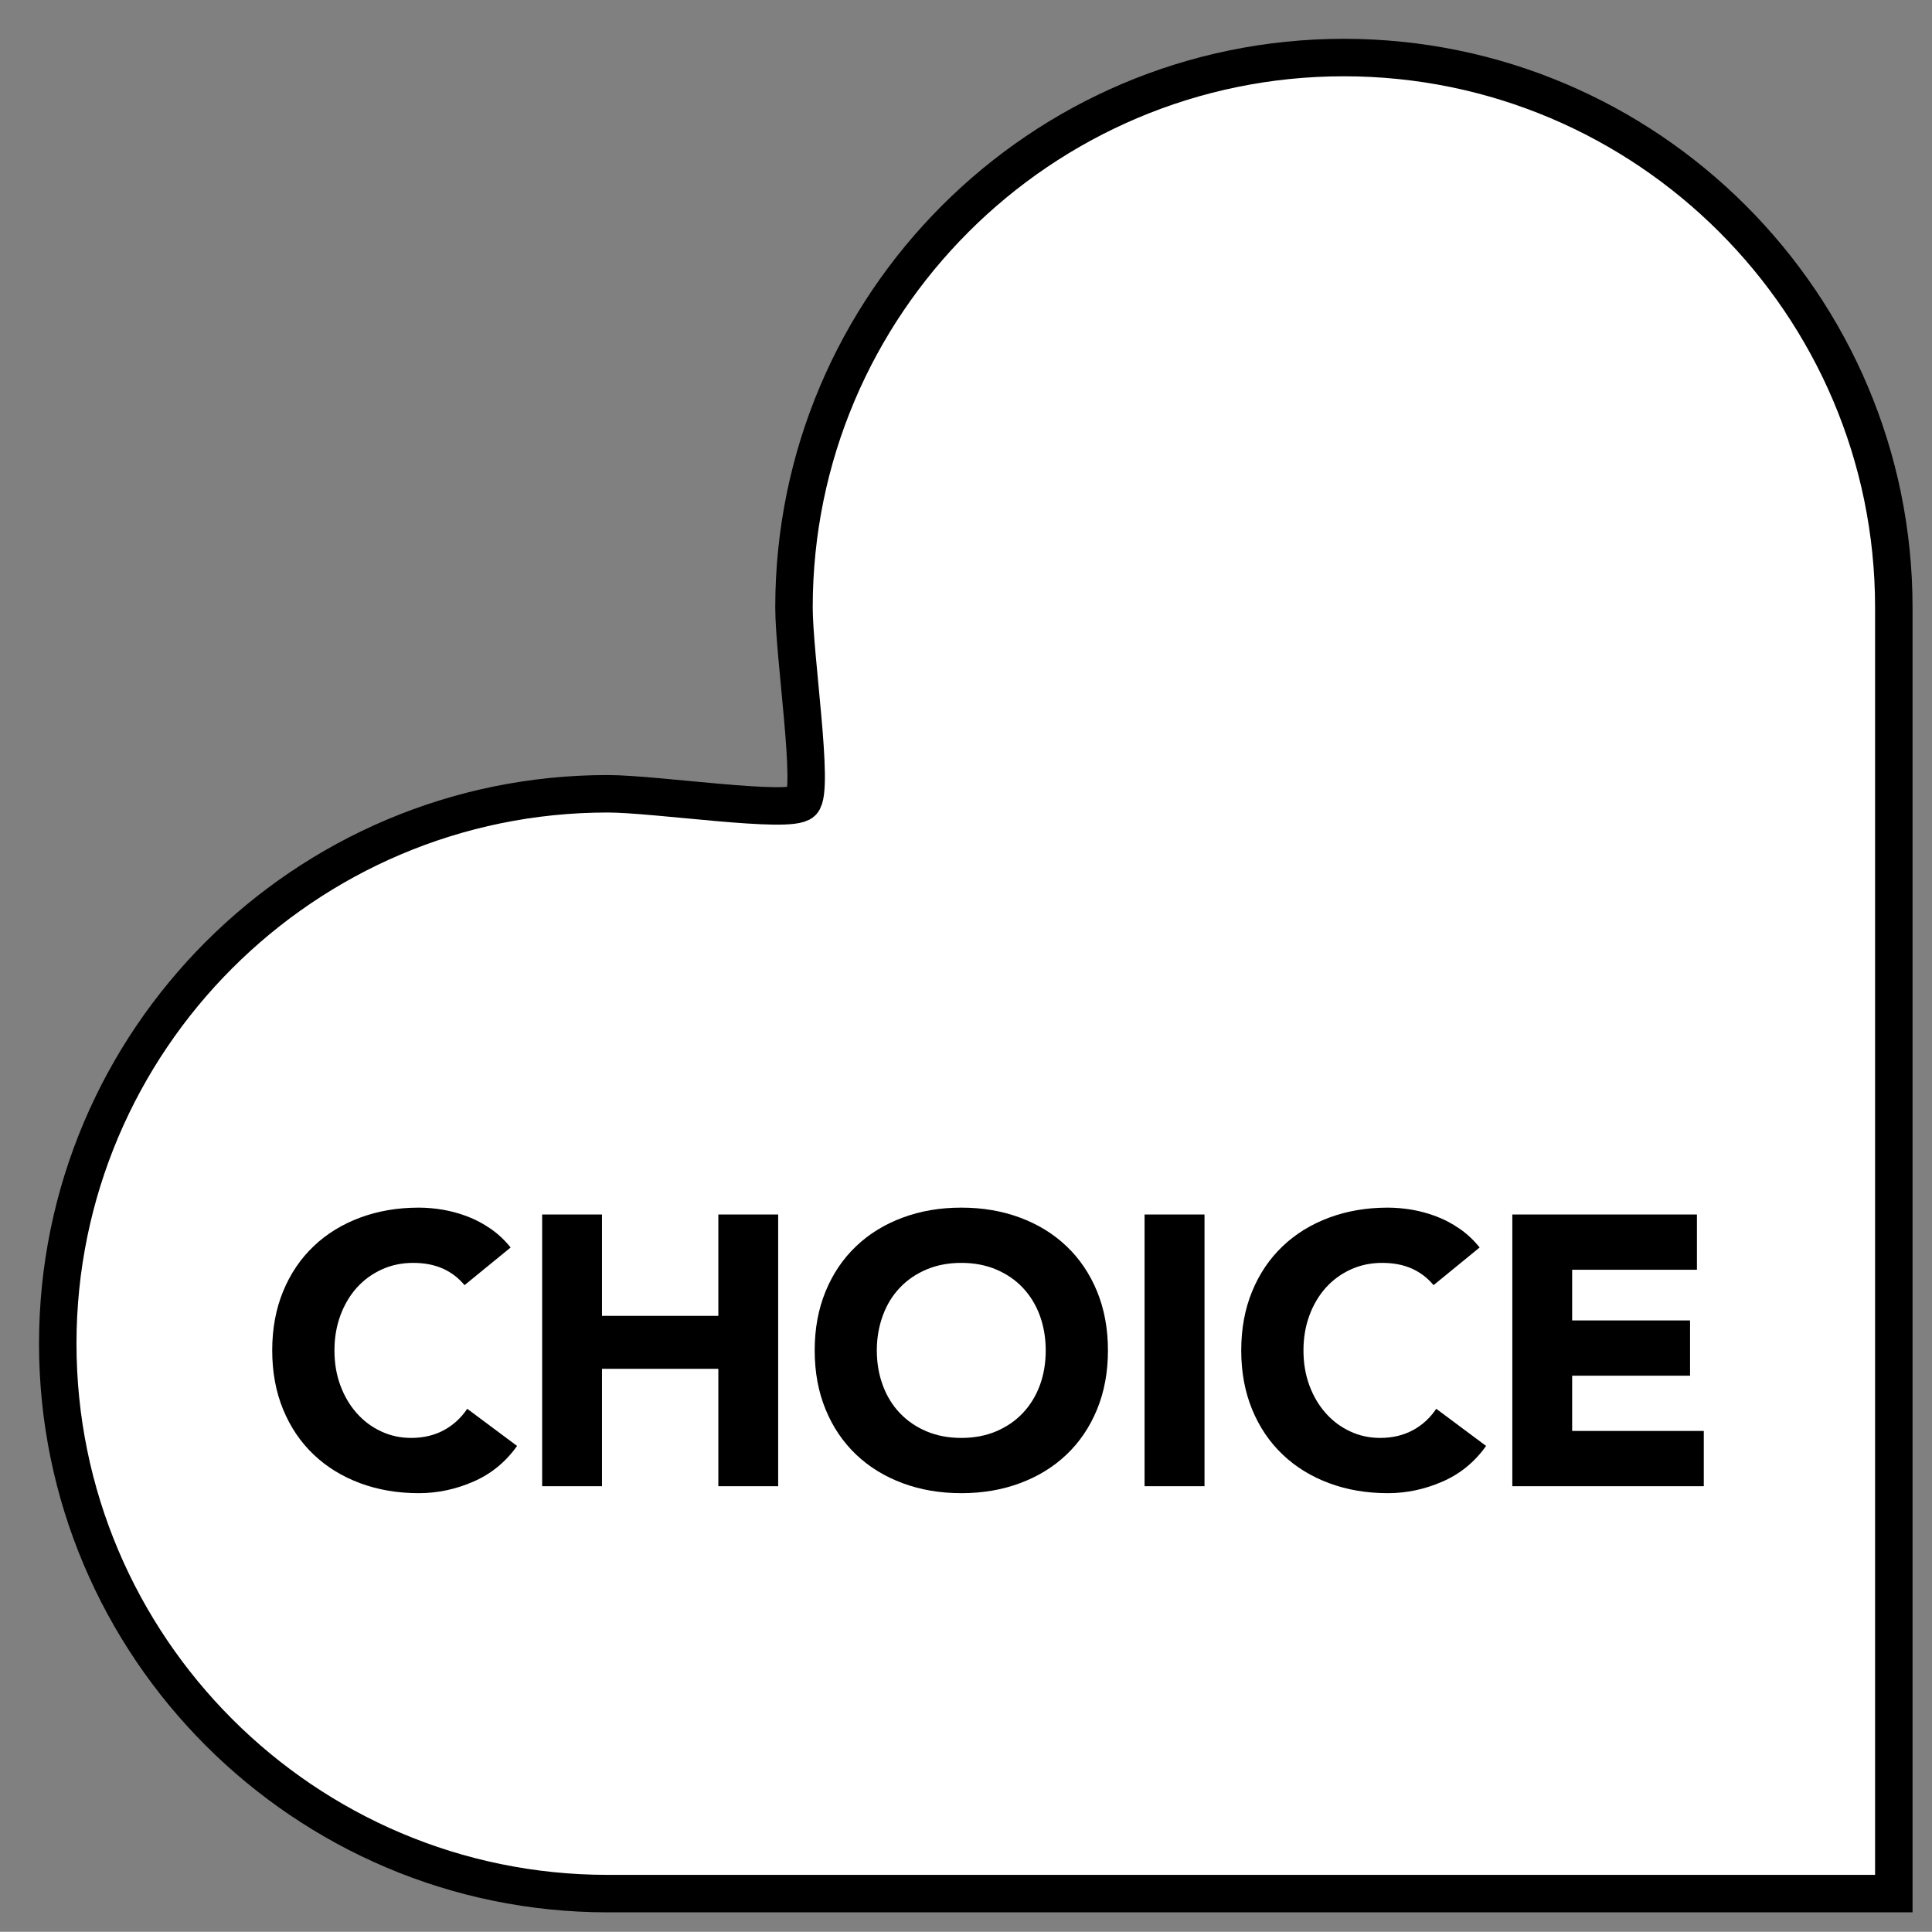
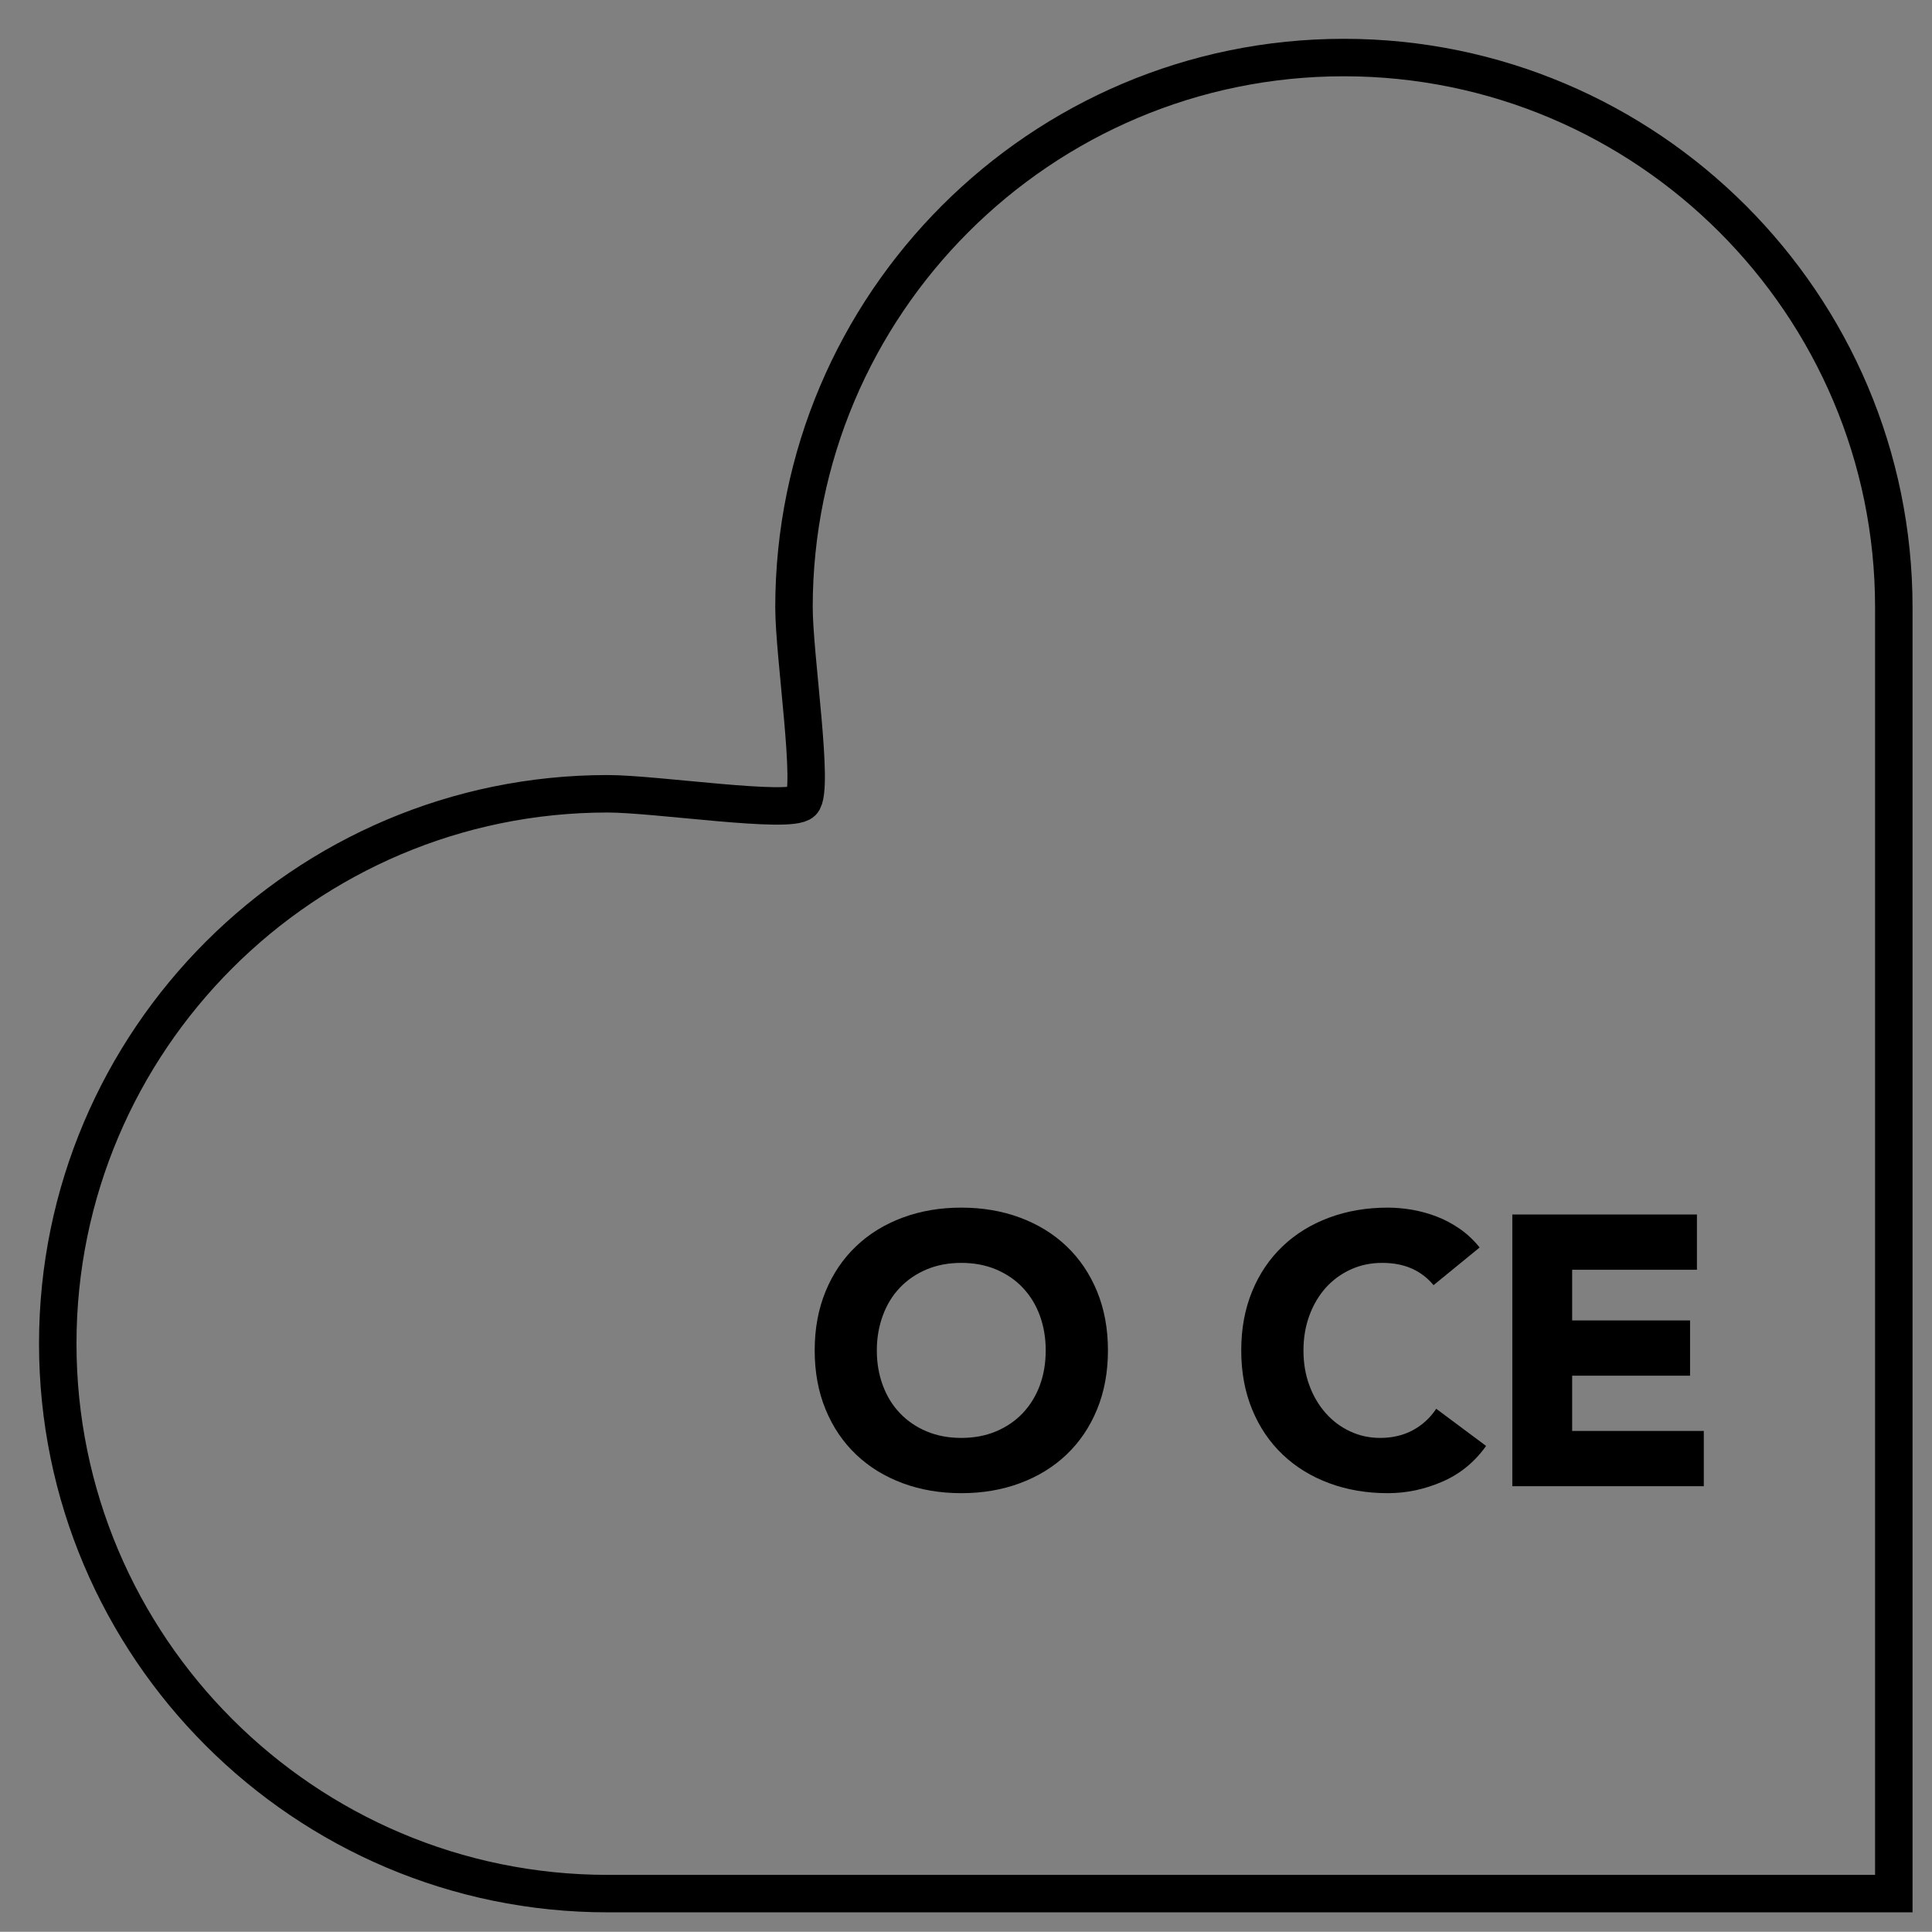
<svg xmlns="http://www.w3.org/2000/svg" version="1.1" id="Layer_1" x="0px" y="0px" width="18.566px" height="18.564px" viewBox="0 0 18.566 18.564" enable-background="new 0 0 18.566 18.564" xml:space="preserve">
  <rect x="0" y="0" width="18.566" height="18.564" fill="#808080" stroke="none" />
  <g>
-     <path fill="#FFFFFF" d="M5.839,7.628c-2.914,0-5.284,2.371-5.284,5.284c0,2.914,2.37,5.285,5.284,5.285h12.36V5.837   c0-2.914-2.371-5.284-5.285-5.284c-2.913,0-5.284,2.37-5.284,5.284c0,0.467,0.198,1.752,0.079,1.87   C7.591,7.825,6.306,7.628,5.839,7.628" />
    <path fill="none" stroke="#000000" stroke-width="0.36" stroke-miterlimit="10" d="M5.839,7.628c-2.914,0-5.284,2.371-5.284,5.284   c0,2.914,2.37,5.285,5.284,5.285h12.36V5.837c0-2.914-2.371-5.284-5.285-5.284c-2.913,0-5.284,2.37-5.284,5.284   c0,0.467,0.198,1.752,0.079,1.87C7.591,7.825,6.306,7.628,5.839,7.628" />
-     <path d="M4.464,12.35c-0.057-0.069-0.126-0.122-0.208-0.159c-0.083-0.037-0.178-0.055-0.286-0.055   c-0.108,0-0.209,0.021-0.301,0.063s-0.172,0.1-0.24,0.175c-0.067,0.075-0.12,0.164-0.158,0.267   c-0.038,0.104-0.057,0.215-0.057,0.336c0,0.123,0.019,0.235,0.057,0.337c0.038,0.102,0.09,0.191,0.157,0.266   c0.066,0.075,0.144,0.133,0.234,0.175c0.089,0.042,0.186,0.063,0.289,0.063c0.118,0,0.223-0.025,0.314-0.074   c0.091-0.049,0.166-0.118,0.225-0.206l0.479,0.357c-0.11,0.155-0.251,0.27-0.42,0.343c-0.17,0.074-0.344,0.111-0.524,0.111   c-0.204,0-0.392-0.032-0.564-0.096s-0.321-0.155-0.447-0.275c-0.125-0.119-0.223-0.263-0.293-0.433s-0.105-0.359-0.105-0.568   c0-0.209,0.035-0.398,0.105-0.568s0.168-0.314,0.293-0.433c0.126-0.12,0.275-0.211,0.447-0.275s0.36-0.096,0.564-0.096   c0.074,0,0.151,0.007,0.231,0.02c0.079,0.014,0.158,0.035,0.236,0.065c0.077,0.029,0.152,0.069,0.223,0.118   c0.071,0.049,0.135,0.109,0.192,0.18L4.464,12.35z" />
  </g>
-   <polygon points="5.21,11.671 5.785,11.671 5.785,12.645 6.903,12.645 6.903,11.671 7.478,11.671 7.478,14.282 6.903,14.282   6.903,13.154 5.785,13.154 5.785,14.282 5.21,14.282 " />
  <g>
    <path d="M8.426,12.977c0,0.123,0.02,0.235,0.058,0.337c0.038,0.102,0.092,0.191,0.164,0.266c0.071,0.075,0.157,0.133,0.256,0.175   c0.1,0.042,0.211,0.063,0.334,0.063s0.234-0.021,0.334-0.063c0.099-0.042,0.185-0.1,0.256-0.175s0.126-0.164,0.164-0.266   c0.038-0.102,0.057-0.214,0.057-0.337c0-0.121-0.019-0.232-0.057-0.336c-0.038-0.103-0.093-0.192-0.164-0.267   s-0.157-0.133-0.256-0.175c-0.1-0.042-0.211-0.063-0.334-0.063s-0.234,0.021-0.334,0.063c-0.099,0.042-0.185,0.1-0.256,0.175   c-0.072,0.075-0.126,0.164-0.164,0.267C8.446,12.745,8.426,12.856,8.426,12.977 M7.829,12.977c0-0.209,0.035-0.398,0.105-0.568   s0.168-0.314,0.293-0.433c0.126-0.12,0.275-0.211,0.447-0.275c0.172-0.064,0.36-0.096,0.564-0.096c0.204,0,0.392,0.032,0.564,0.096   c0.172,0.064,0.321,0.155,0.447,0.275c0.125,0.119,0.223,0.263,0.293,0.433c0.07,0.17,0.105,0.359,0.105,0.568   c0,0.209-0.035,0.398-0.105,0.568c-0.07,0.17-0.168,0.314-0.293,0.433c-0.126,0.12-0.275,0.211-0.447,0.275   c-0.172,0.064-0.36,0.096-0.564,0.096c-0.204,0-0.392-0.032-0.564-0.096c-0.172-0.064-0.321-0.155-0.447-0.275   c-0.125-0.119-0.223-0.263-0.293-0.433S7.829,13.186,7.829,12.977" />
  </g>
-   <rect x="10.999" y="11.671" width="0.576" height="2.611" />
  <g>
    <path d="M13.776,12.35c-0.057-0.069-0.126-0.122-0.208-0.159c-0.083-0.037-0.178-0.055-0.286-0.055   c-0.109,0-0.209,0.021-0.301,0.063s-0.172,0.1-0.24,0.175c-0.067,0.075-0.12,0.164-0.158,0.267   c-0.038,0.104-0.057,0.215-0.057,0.336c0,0.123,0.019,0.235,0.057,0.337c0.038,0.102,0.09,0.191,0.157,0.266   c0.066,0.075,0.144,0.133,0.234,0.175c0.089,0.042,0.186,0.063,0.289,0.063c0.118,0,0.223-0.025,0.314-0.074   c0.091-0.049,0.166-0.118,0.225-0.206l0.479,0.357c-0.11,0.155-0.251,0.27-0.42,0.343c-0.17,0.074-0.344,0.111-0.524,0.111   c-0.204,0-0.392-0.032-0.564-0.096s-0.321-0.155-0.447-0.275c-0.125-0.119-0.223-0.263-0.293-0.433   c-0.07-0.17-0.105-0.359-0.105-0.568c0-0.209,0.035-0.398,0.105-0.568c0.07-0.17,0.168-0.314,0.293-0.433   c0.126-0.12,0.275-0.211,0.447-0.275s0.36-0.096,0.564-0.096c0.074,0,0.151,0.007,0.231,0.02c0.079,0.014,0.158,0.035,0.236,0.065   c0.077,0.029,0.152,0.069,0.223,0.118s0.135,0.109,0.192,0.18L13.776,12.35z" />
  </g>
  <polygon points="14.533,11.671 16.307,11.671 16.307,12.202 15.108,12.202 15.108,12.689 16.241,12.689 16.241,13.22 15.108,13.22   15.108,13.751 16.373,13.751 16.373,14.282 14.533,14.282 " />
</svg>